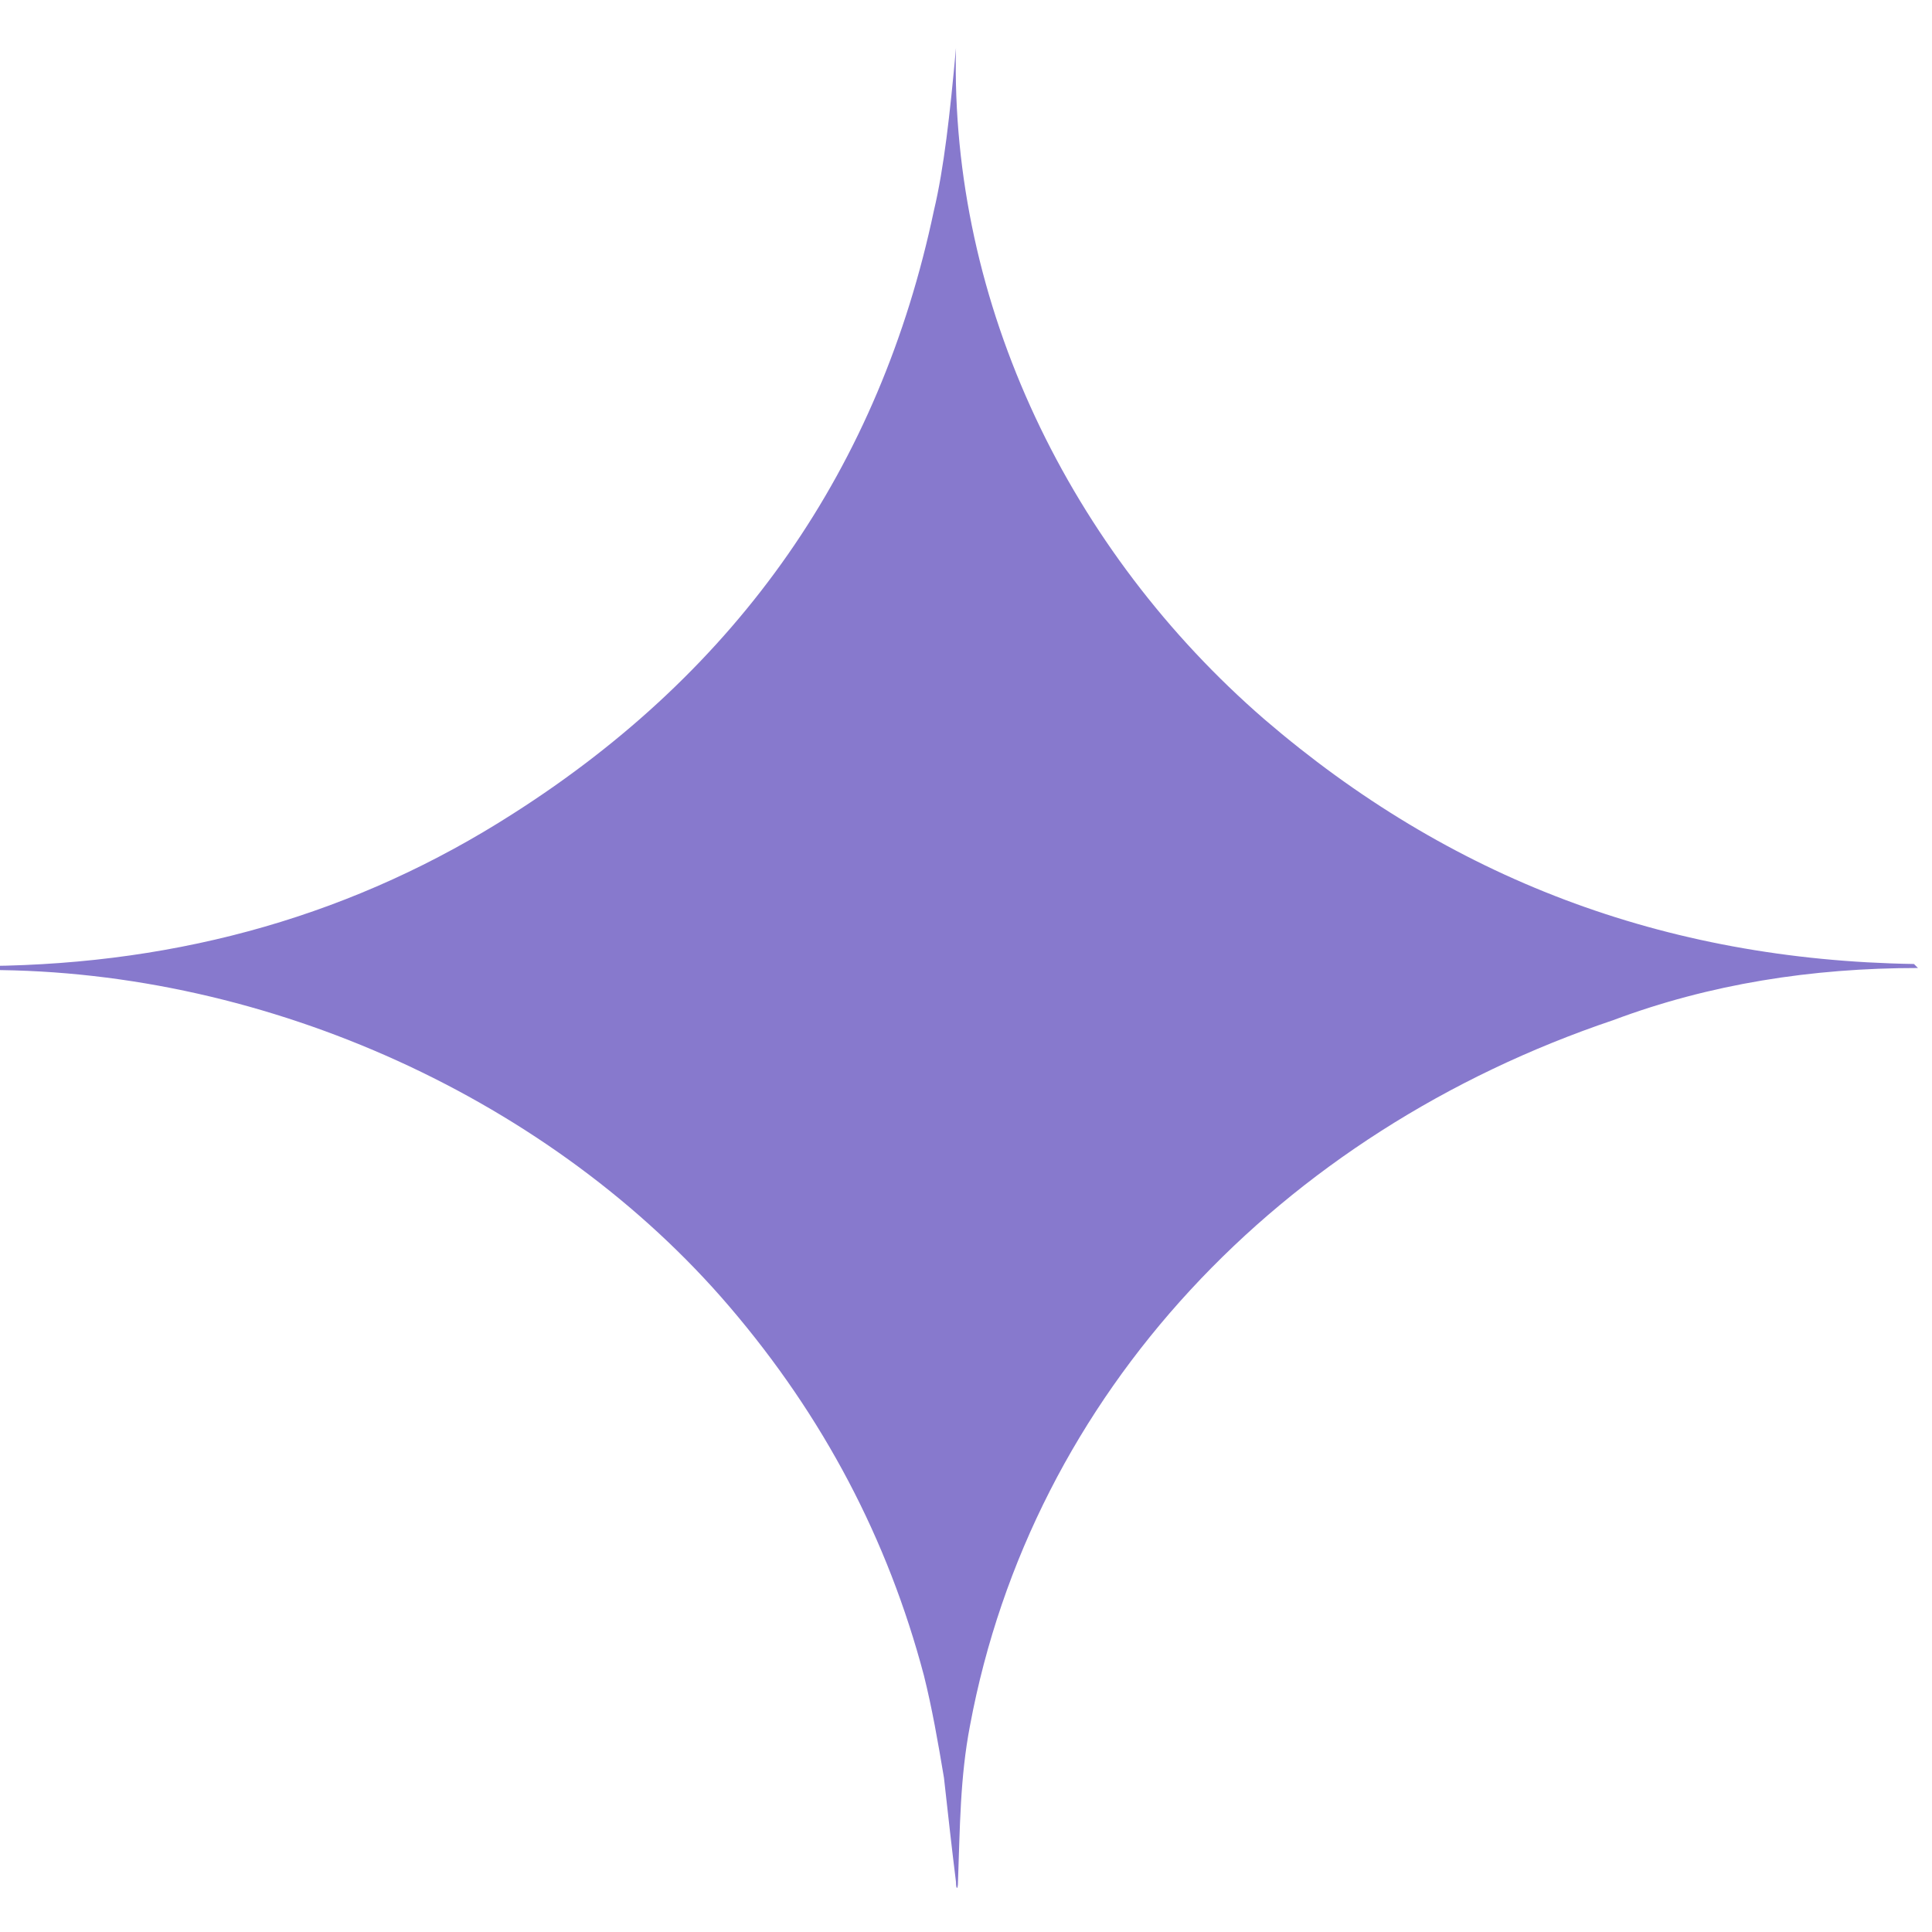
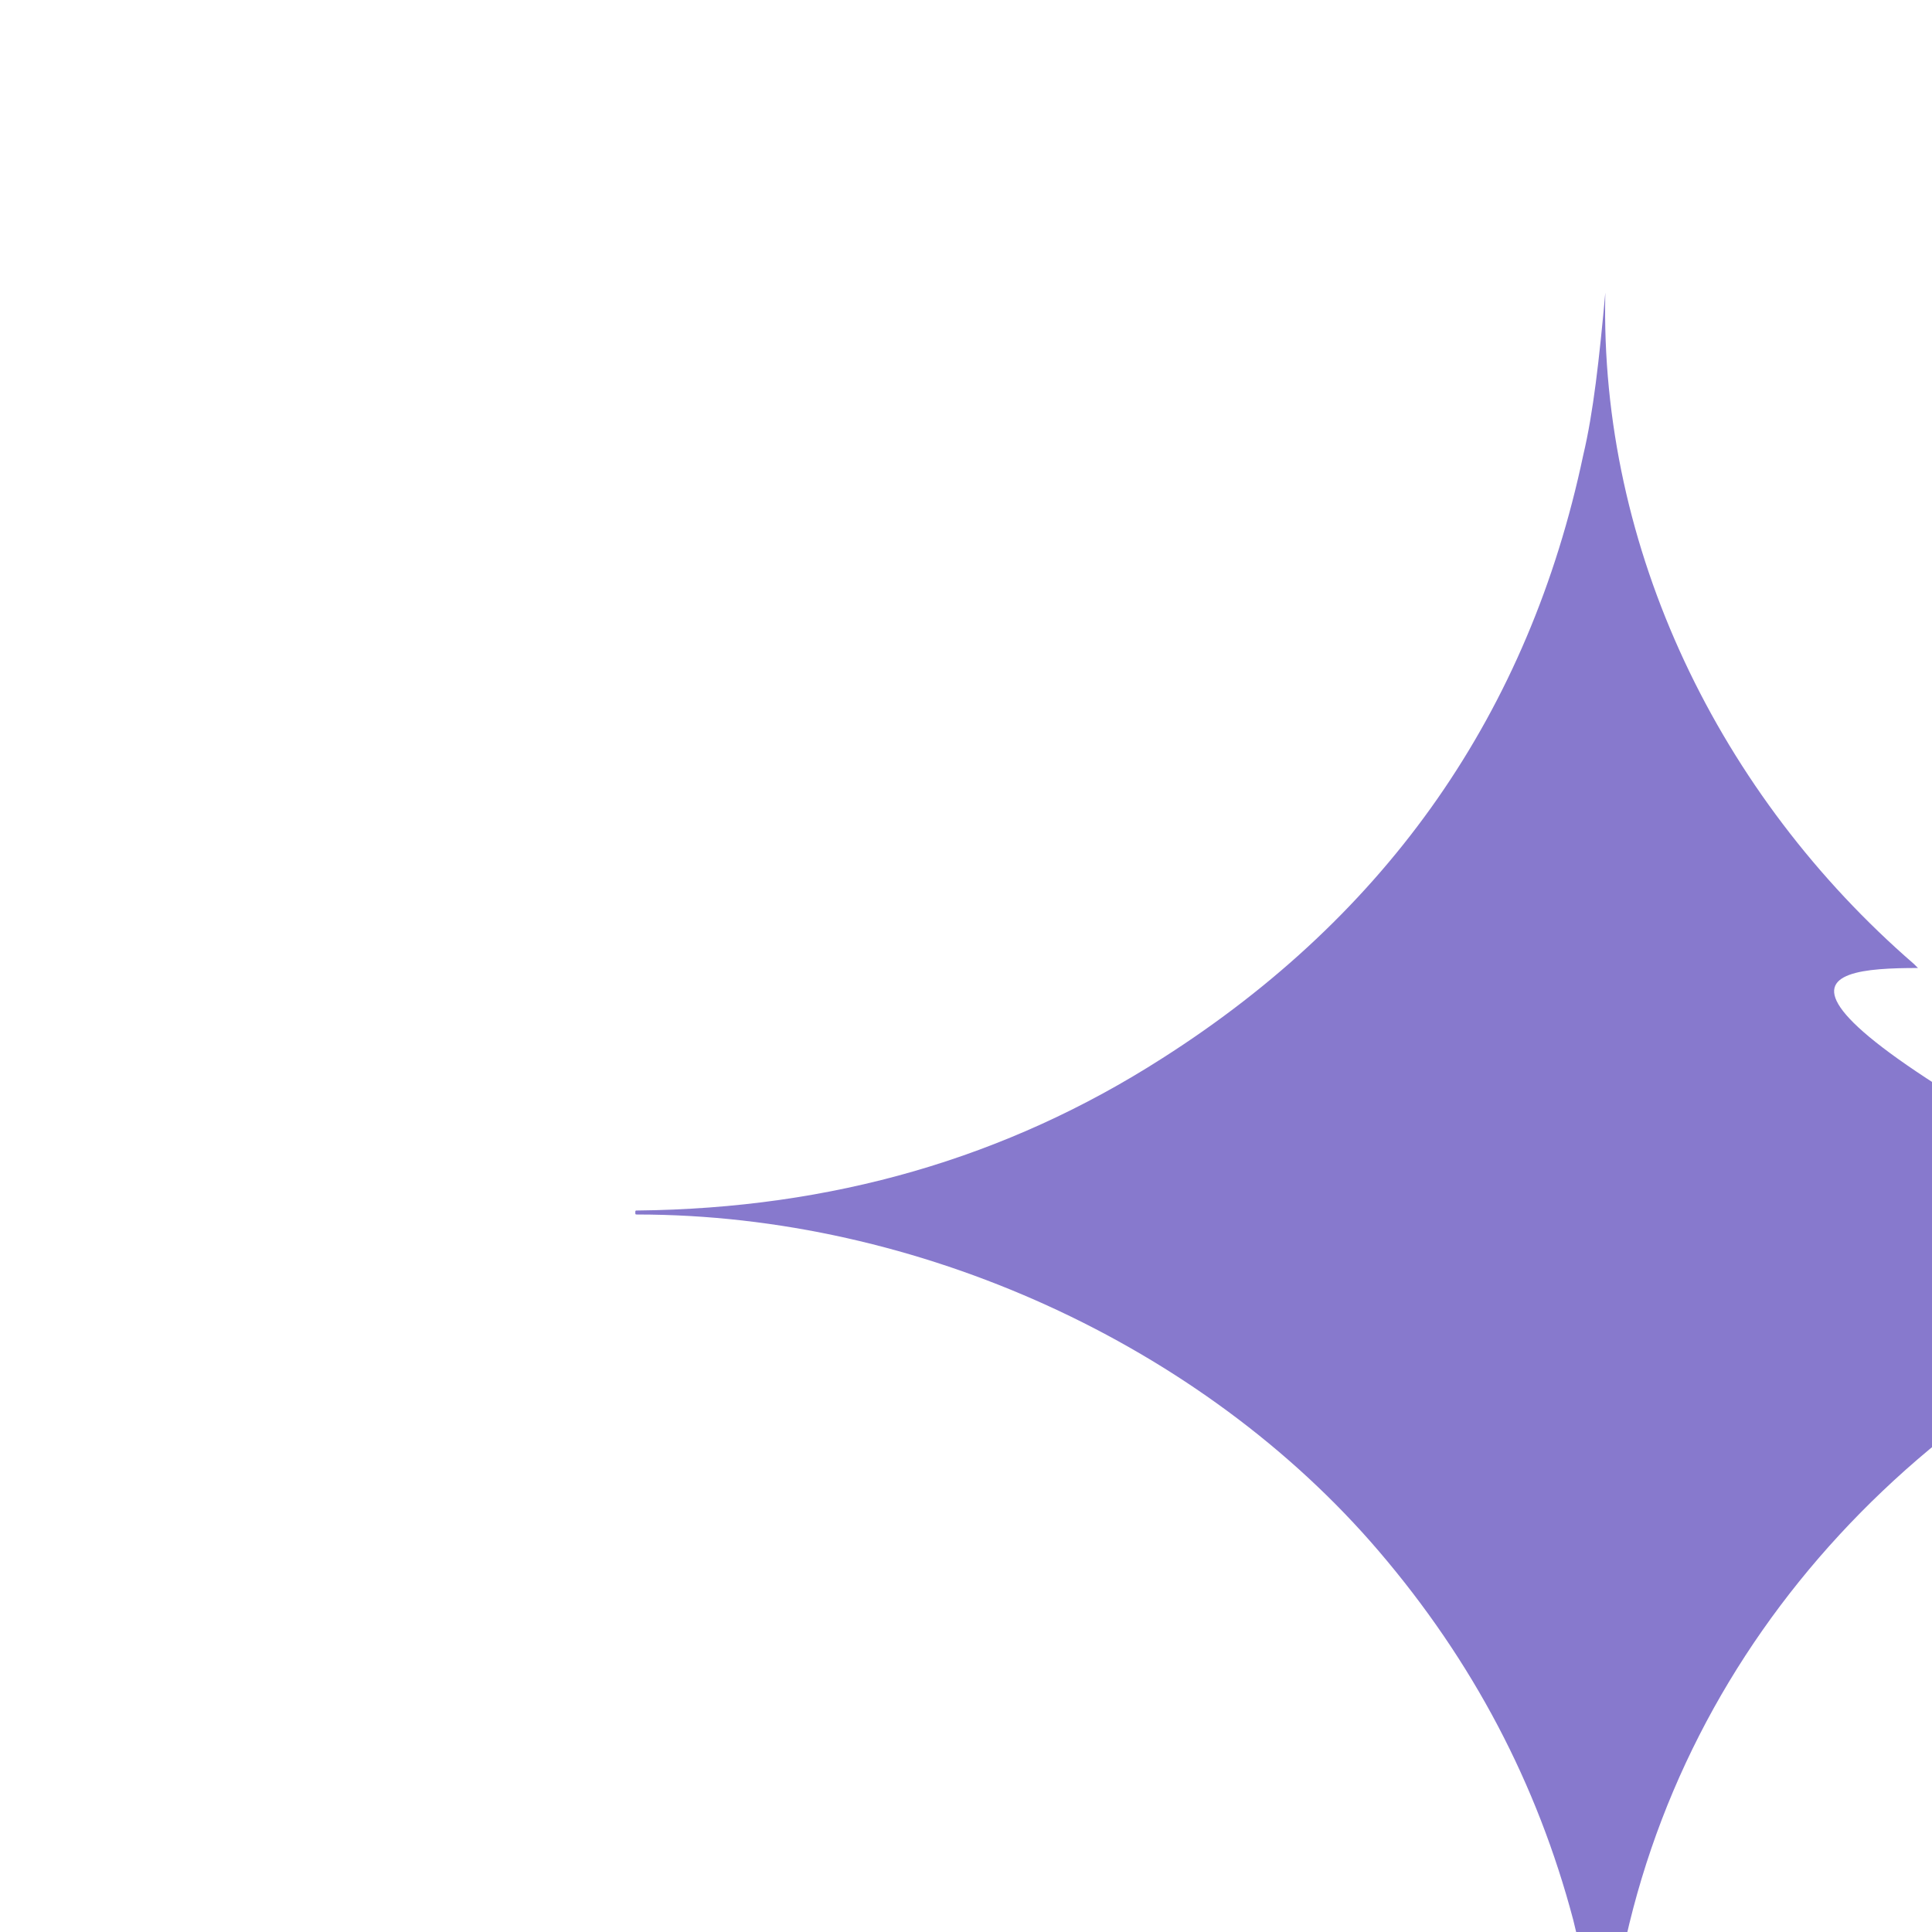
<svg xmlns="http://www.w3.org/2000/svg" version="1.1" id="Livello_1" x="0px" y="0px" viewBox="0 0 96.4 96.4" style="enable-background:new 0 0 96.4 96.4;" xml:space="preserve">
  <style type="text/css">
	.st0{fill:#8779CD;}
</style>
  <g>
-     <path class="st0" d="M95.7,48.3C95.8,48.3,95.8,48.3,95.7,48.3c-0.1-0.1-0.2-0.2-0.2-0.2C83,47.9,72.3,43.8,63.1,35.9   c-9.7-8.4-15.7-20.7-15.4-33.5c0,0,0,0,0,0c-0.1,0-0.1,0,0,0c0,0,0,0,0,0c-0.3,3.3-0.6,6-1.1,8.1c-2.7,12.8-9.7,22.9-21,30.1   c-7.8,5-16.5,7.5-26.2,7.6c-0.1,0-0.1,0-0.1,0.1v0c0,0.1,0,0.1,0.1,0.1c14,0,28.2,6.5,37,16.8c4.7,5.5,7.9,11.6,9.7,18.4   c0.4,1.6,0.7,3.3,1,5.1c0.2,1.8,0.4,3.6,0.6,5.2c0,0.4,0.1,0.4,0.1,0c0.1-2.7,0.1-5.2,0.6-7.8c3.1-16.6,15.5-29.6,32.1-35.2   C85.3,49.1,90.4,48.3,95.7,48.3z" />
+     <path class="st0" d="M95.7,48.3C95.8,48.3,95.8,48.3,95.7,48.3c-0.1-0.1-0.2-0.2-0.2-0.2c-9.7-8.4-15.7-20.7-15.4-33.5c0,0,0,0,0,0c-0.1,0-0.1,0,0,0c0,0,0,0,0,0c-0.3,3.3-0.6,6-1.1,8.1c-2.7,12.8-9.7,22.9-21,30.1   c-7.8,5-16.5,7.5-26.2,7.6c-0.1,0-0.1,0-0.1,0.1v0c0,0.1,0,0.1,0.1,0.1c14,0,28.2,6.5,37,16.8c4.7,5.5,7.9,11.6,9.7,18.4   c0.4,1.6,0.7,3.3,1,5.1c0.2,1.8,0.4,3.6,0.6,5.2c0,0.4,0.1,0.4,0.1,0c0.1-2.7,0.1-5.2,0.6-7.8c3.1-16.6,15.5-29.6,32.1-35.2   C85.3,49.1,90.4,48.3,95.7,48.3z" />
  </g>
</svg>